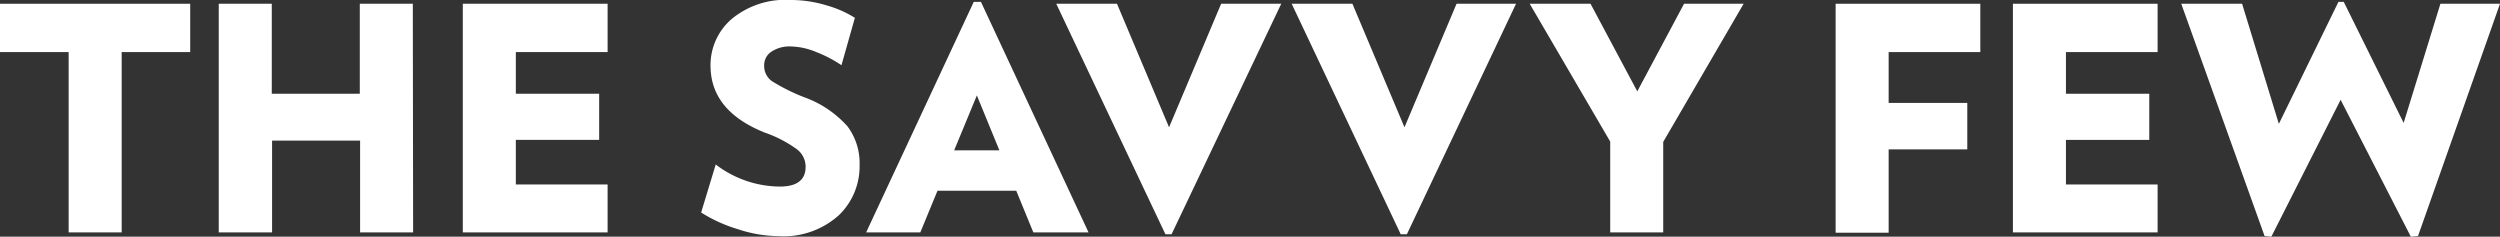
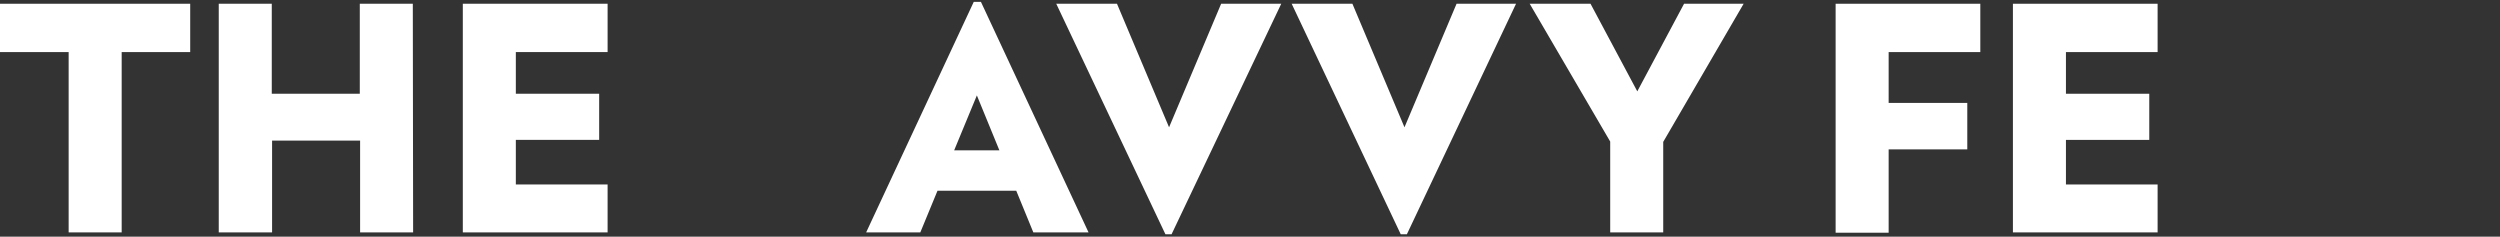
<svg xmlns="http://www.w3.org/2000/svg" viewBox="0 0 240 22.72">
  <rect x="0" y="0" width="240" height="22.72" fill="#333333" stroke="none" />
  <defs>
    <style>.c881b15a-17ac-454a-9173-7a752e2f8225{fill:#fff;}</style>
  </defs>
  <title>Asset 4</title>
  <g id="e17430f4-e8ff-49ba-b4bf-c8c09d82ba01" data-name="Layer 2">
    <g id="5ae71705-26cd-4386-8b50-1acdca385e0e" data-name="Layer 1">
      <path class="c881b15a-17ac-454a-9173-7a752e2f8225" d="M18.26,5H11.68V22.31H6.59V5H0V.36H18.26Z" />
      <path class="c881b15a-17ac-454a-9173-7a752e2f8225" d="M39.66,22.31H34.57V13.5H26.12v8.81H21V.36h5.09V9h8.45V.36h5.09Z" />
      <path class="c881b15a-17ac-454a-9173-7a752e2f8225" d="M58.33,22.31H44.43V.36h13.9V5H49.52V9h8v4.43h-8v4.28h8.81Z" />
-       <path class="c881b15a-17ac-454a-9173-7a752e2f8225" d="M82.52,15.84a6.49,6.49,0,0,1-2,4.83,7.91,7.91,0,0,1-5.78,2A12.83,12.83,0,0,1,70.83,22a14.16,14.16,0,0,1-3.52-1.6l1.4-4.61a10.23,10.23,0,0,0,6.14,2.12c1.66,0,2.49-.63,2.49-1.91a2.12,2.12,0,0,0-.77-1.62,11.81,11.81,0,0,0-3.15-1.65c-3.48-1.39-5.21-3.54-5.21-6.43a5.83,5.83,0,0,1,2-4.45A8.08,8.08,0,0,1,75.93,0a11.73,11.73,0,0,1,3.4.51,10.53,10.53,0,0,1,2.74,1.2L80.78,6.26A12.13,12.13,0,0,0,78.37,5a6.72,6.72,0,0,0-2.44-.54A3.12,3.12,0,0,0,74,5a1.54,1.54,0,0,0-.64,1.26,1.79,1.79,0,0,0,.76,1.54,18.26,18.26,0,0,0,3.1,1.54,10.18,10.18,0,0,1,4.14,2.79A5.89,5.89,0,0,1,82.52,15.84Z" />
      <path class="c881b15a-17ac-454a-9173-7a752e2f8225" d="M104.5,22.31H99.2l-1.64-4H90l-1.65,4H83.15L93.48.18h.69Zm-8.56-7.88L93.78,9.16,91.6,14.43Z" />
      <path class="c881b15a-17ac-454a-9173-7a752e2f8225" d="M123,.36,112.47,22.49h-.59L101.4.36h5.83l5,11.86,5-11.86Z" />
      <path class="c881b15a-17ac-454a-9173-7a752e2f8225" d="M145.54.36,135.06,22.49h-.59L124,.36h5.83l5,11.86,5-11.86Z" />
      <path class="c881b15a-17ac-454a-9173-7a752e2f8225" d="M167.39.36l-7.72,13.26v8.69h-5.09V13.59L146.85.36h5.84l4.49,8.41L161.67.36Z" />
      <path class="c881b15a-17ac-454a-9173-7a752e2f8225" d="M190.11,5h-8.8V9.88h7.55v4.46h-7.55v8h-5.09V.36h13.89Z" />
      <path class="c881b15a-17ac-454a-9173-7a752e2f8225" d="M207.13,22.31H193.24V.36h13.89V5h-8.8V9h8v4.43h-8v4.28h8.8Z" />
-       <path class="c881b15a-17ac-454a-9173-7a752e2f8225" d="M240,.36l-7.87,22.3-.69.06L224.7,9.58l-6.65,13.14-.65-.06-8-22.3h5.84l3.53,11.53L224.49.18H225l5.75,11.62L234.28.36Z" />
    </g>
  </g>
</svg>